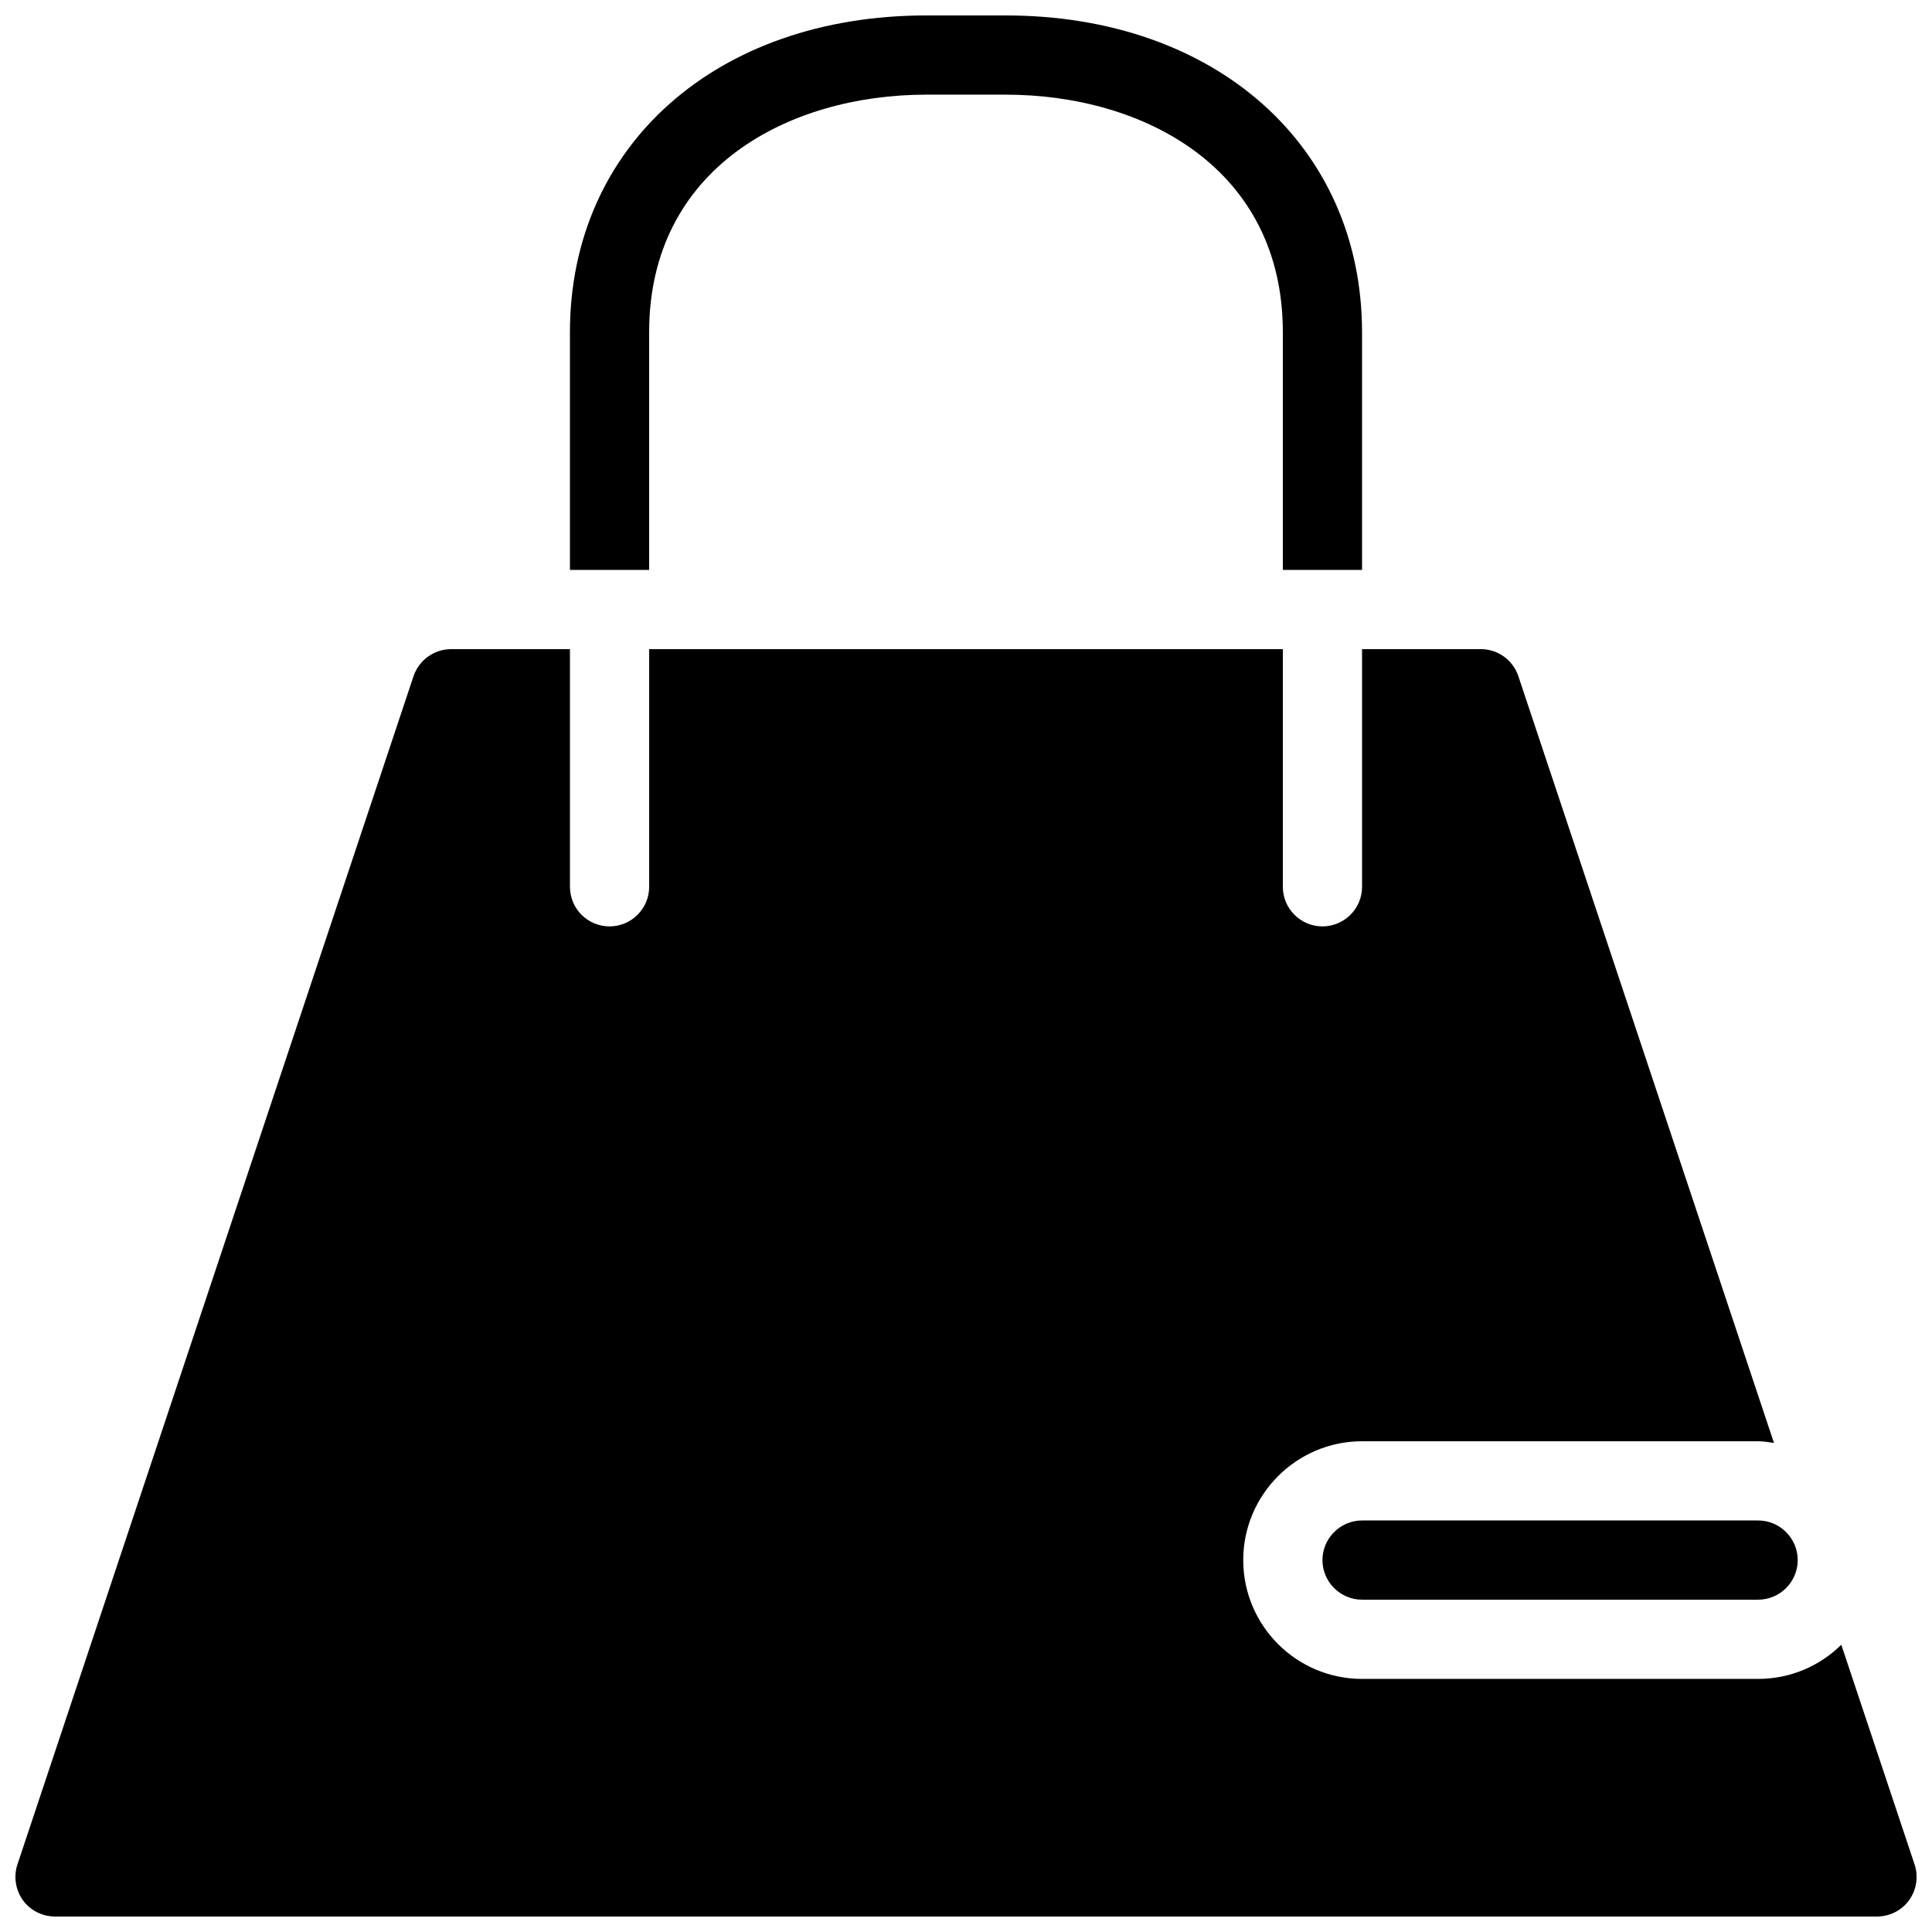
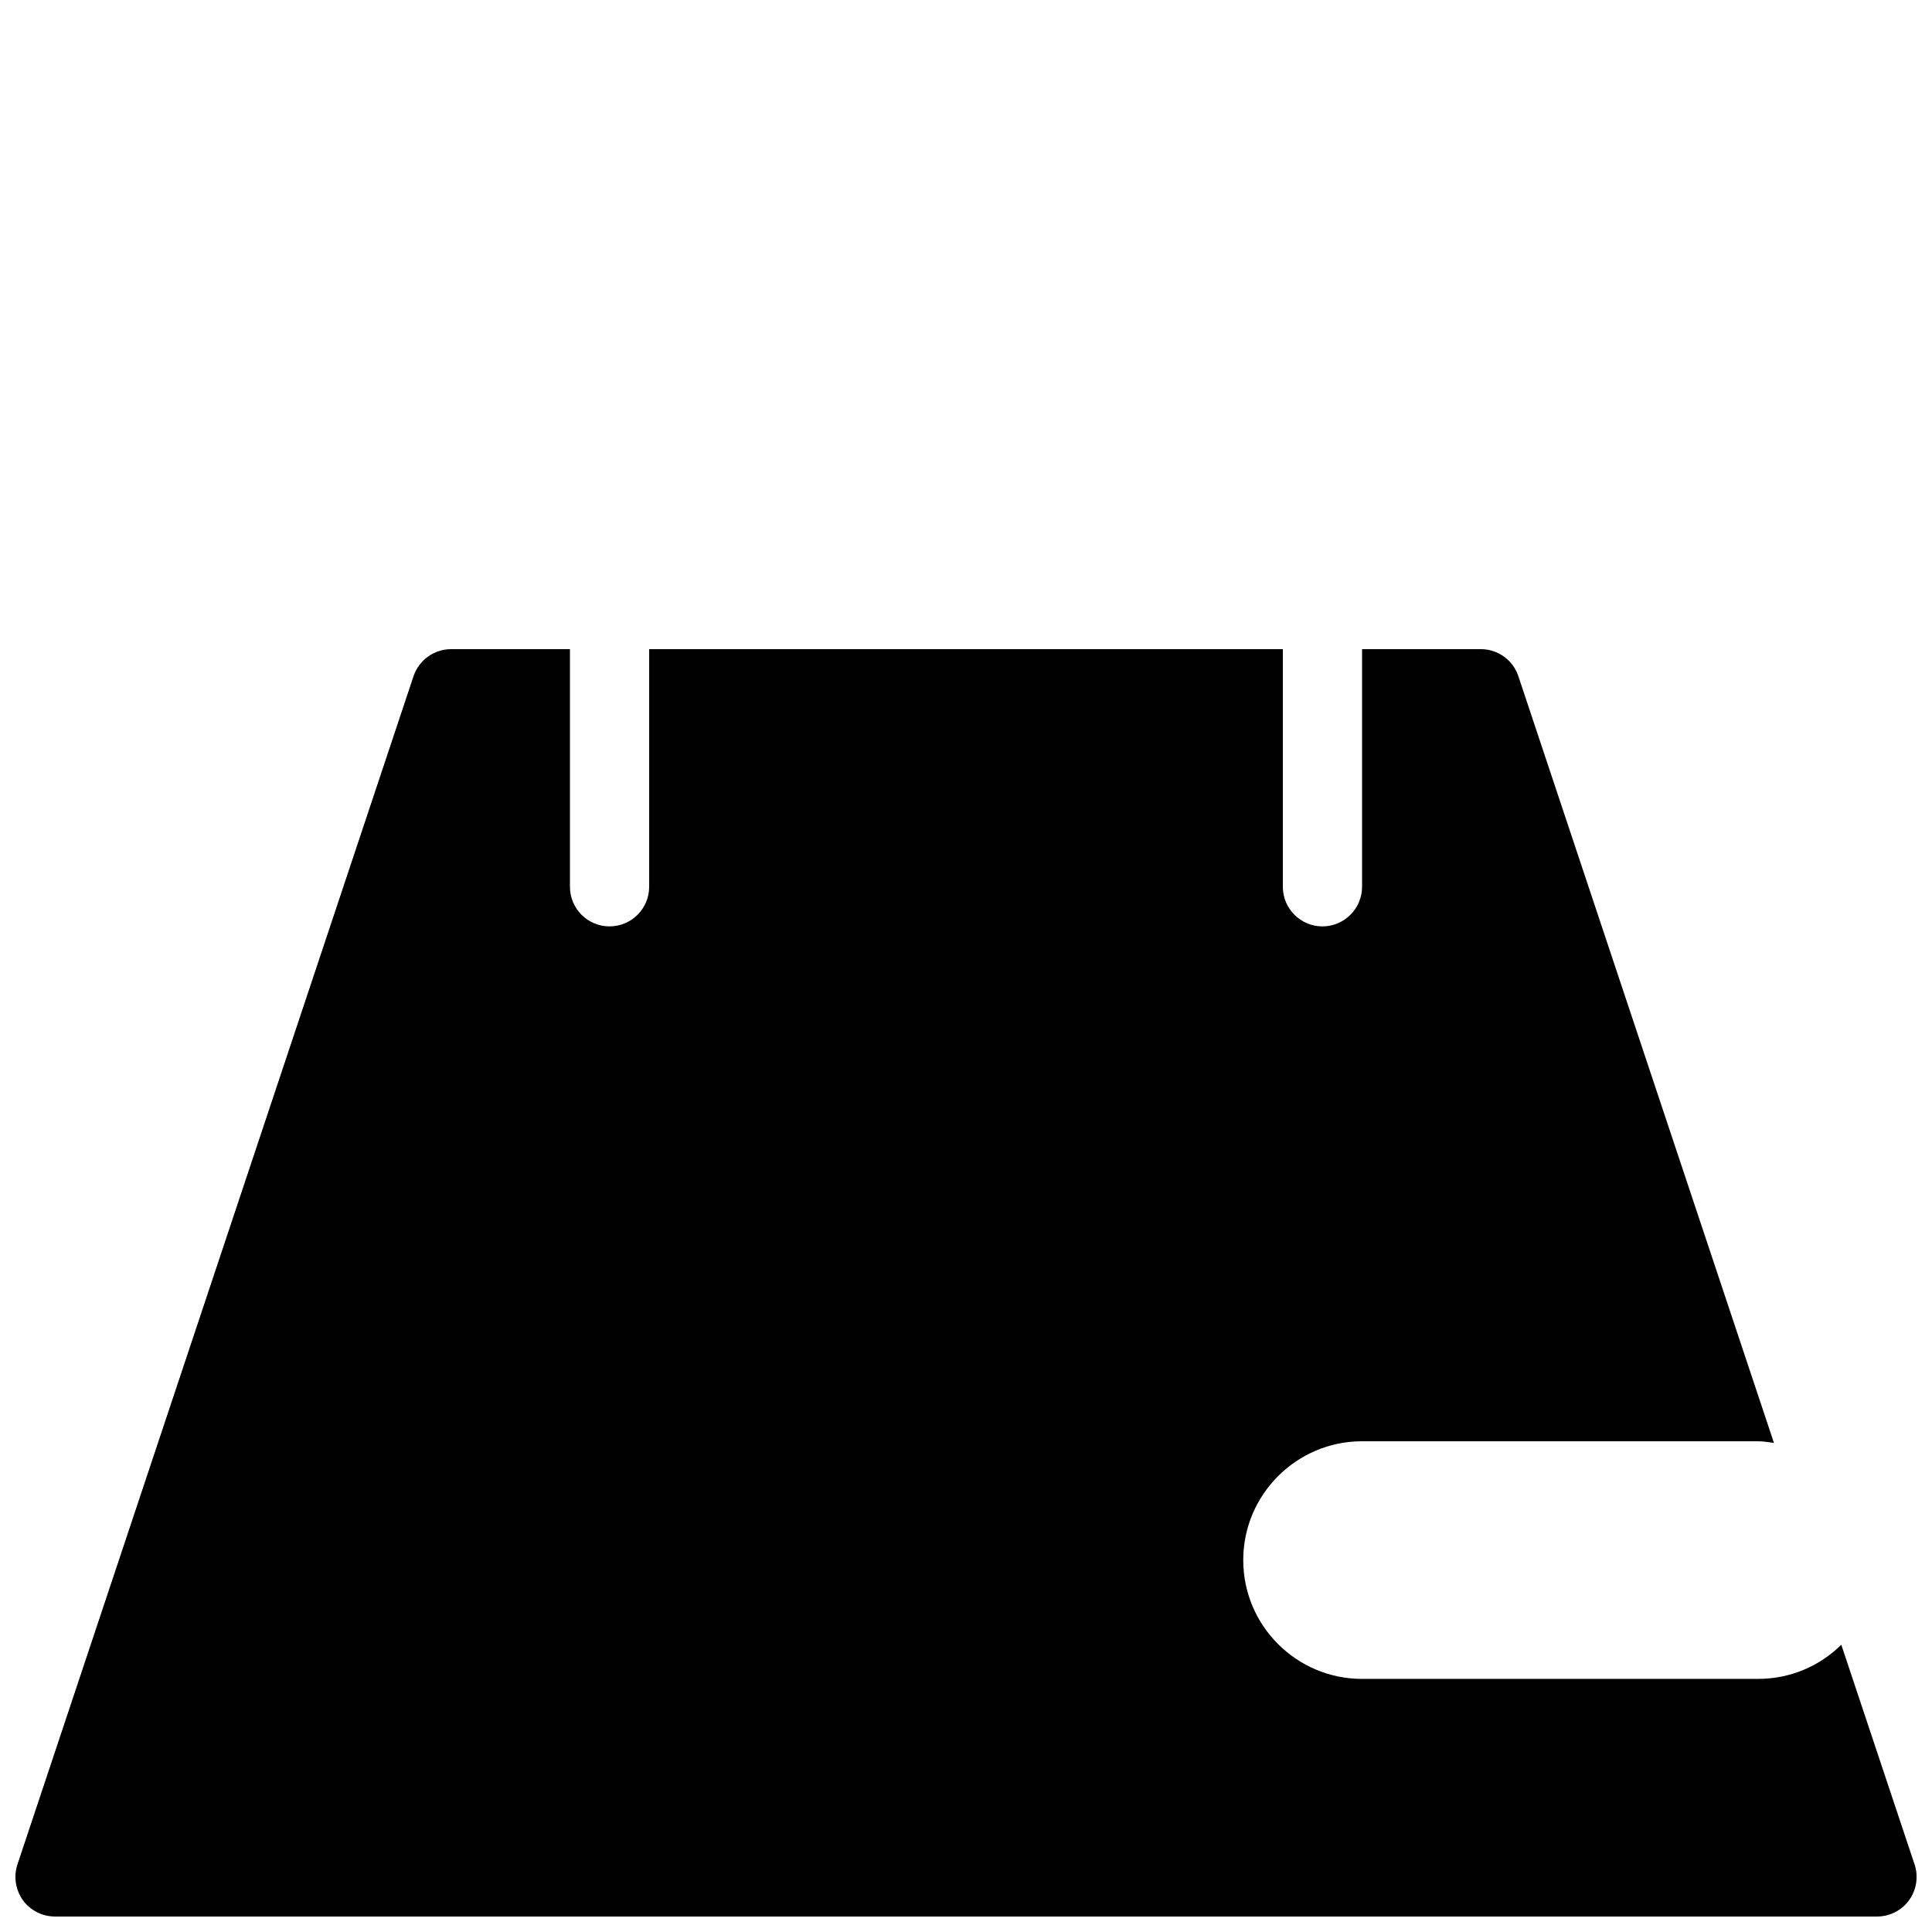
<svg xmlns="http://www.w3.org/2000/svg" width="800px" height="800px" version="1.1" viewBox="144 144 512 512">
  <defs>
    <clipPath id="b">
-       <path d="m295 148.09h210v147.91h-210z" />
-     </clipPath>
+       </clipPath>
    <clipPath id="a">
      <path d="m148.09 316h503.81v335.9h-503.81z" />
    </clipPath>
  </defs>
  <g clip-path="url(#b)">
-     <path d="m316.03 232.06c0-43.496 36.902-62.977 73.473-62.977h20.992c36.566 0 73.473 19.461 73.473 62.977v62.977h20.992l-0.004-62.977c0-49.438-38.879-83.969-94.465-83.969h-20.992c-55.605 0-94.461 34.512-94.461 83.969v62.977h20.992z" />
-   </g>
-   <path d="m504.96 546.94c-5.773 0-10.496 4.723-10.496 10.496s4.723 10.496 10.496 10.496h104.96c5.773 0 10.496-4.723 10.496-10.496s-4.723-10.496-10.496-10.496z" />
+     </g>
  <g clip-path="url(#a)">
    <path d="m651.38 638.09-19.418-58.215c-5.688 5.609-13.449 9.051-22.043 9.051h-104.96c-17.367 0-31.488-14.105-31.488-31.488 0-17.344 14.121-31.488 31.488-31.488h104.96c1.422 0 2.812 0.25 4.199 0.441l-67.734-203.18c-1.414-4.285-5.43-7.18-9.938-7.18h-31.488v62.977c0 5.793-4.723 10.496-10.496 10.496-5.793 0-10.496-4.703-10.496-10.496v-62.977h-167.93v62.977c0 5.793-4.723 10.496-10.496 10.496-5.793 0-10.496-4.68-10.496-10.496v-62.977h-31.488c-4.512 0-8.523 2.898-9.973 7.18l-104.96 314.88c-1.07 3.191-0.504 6.719 1.426 9.469 1.996 2.738 5.168 4.34 8.547 4.34h482.82c3.363 0 6.551-1.602 8.523-4.344 1.973-2.746 2.5-6.273 1.449-9.469z" />
  </g>
</svg>